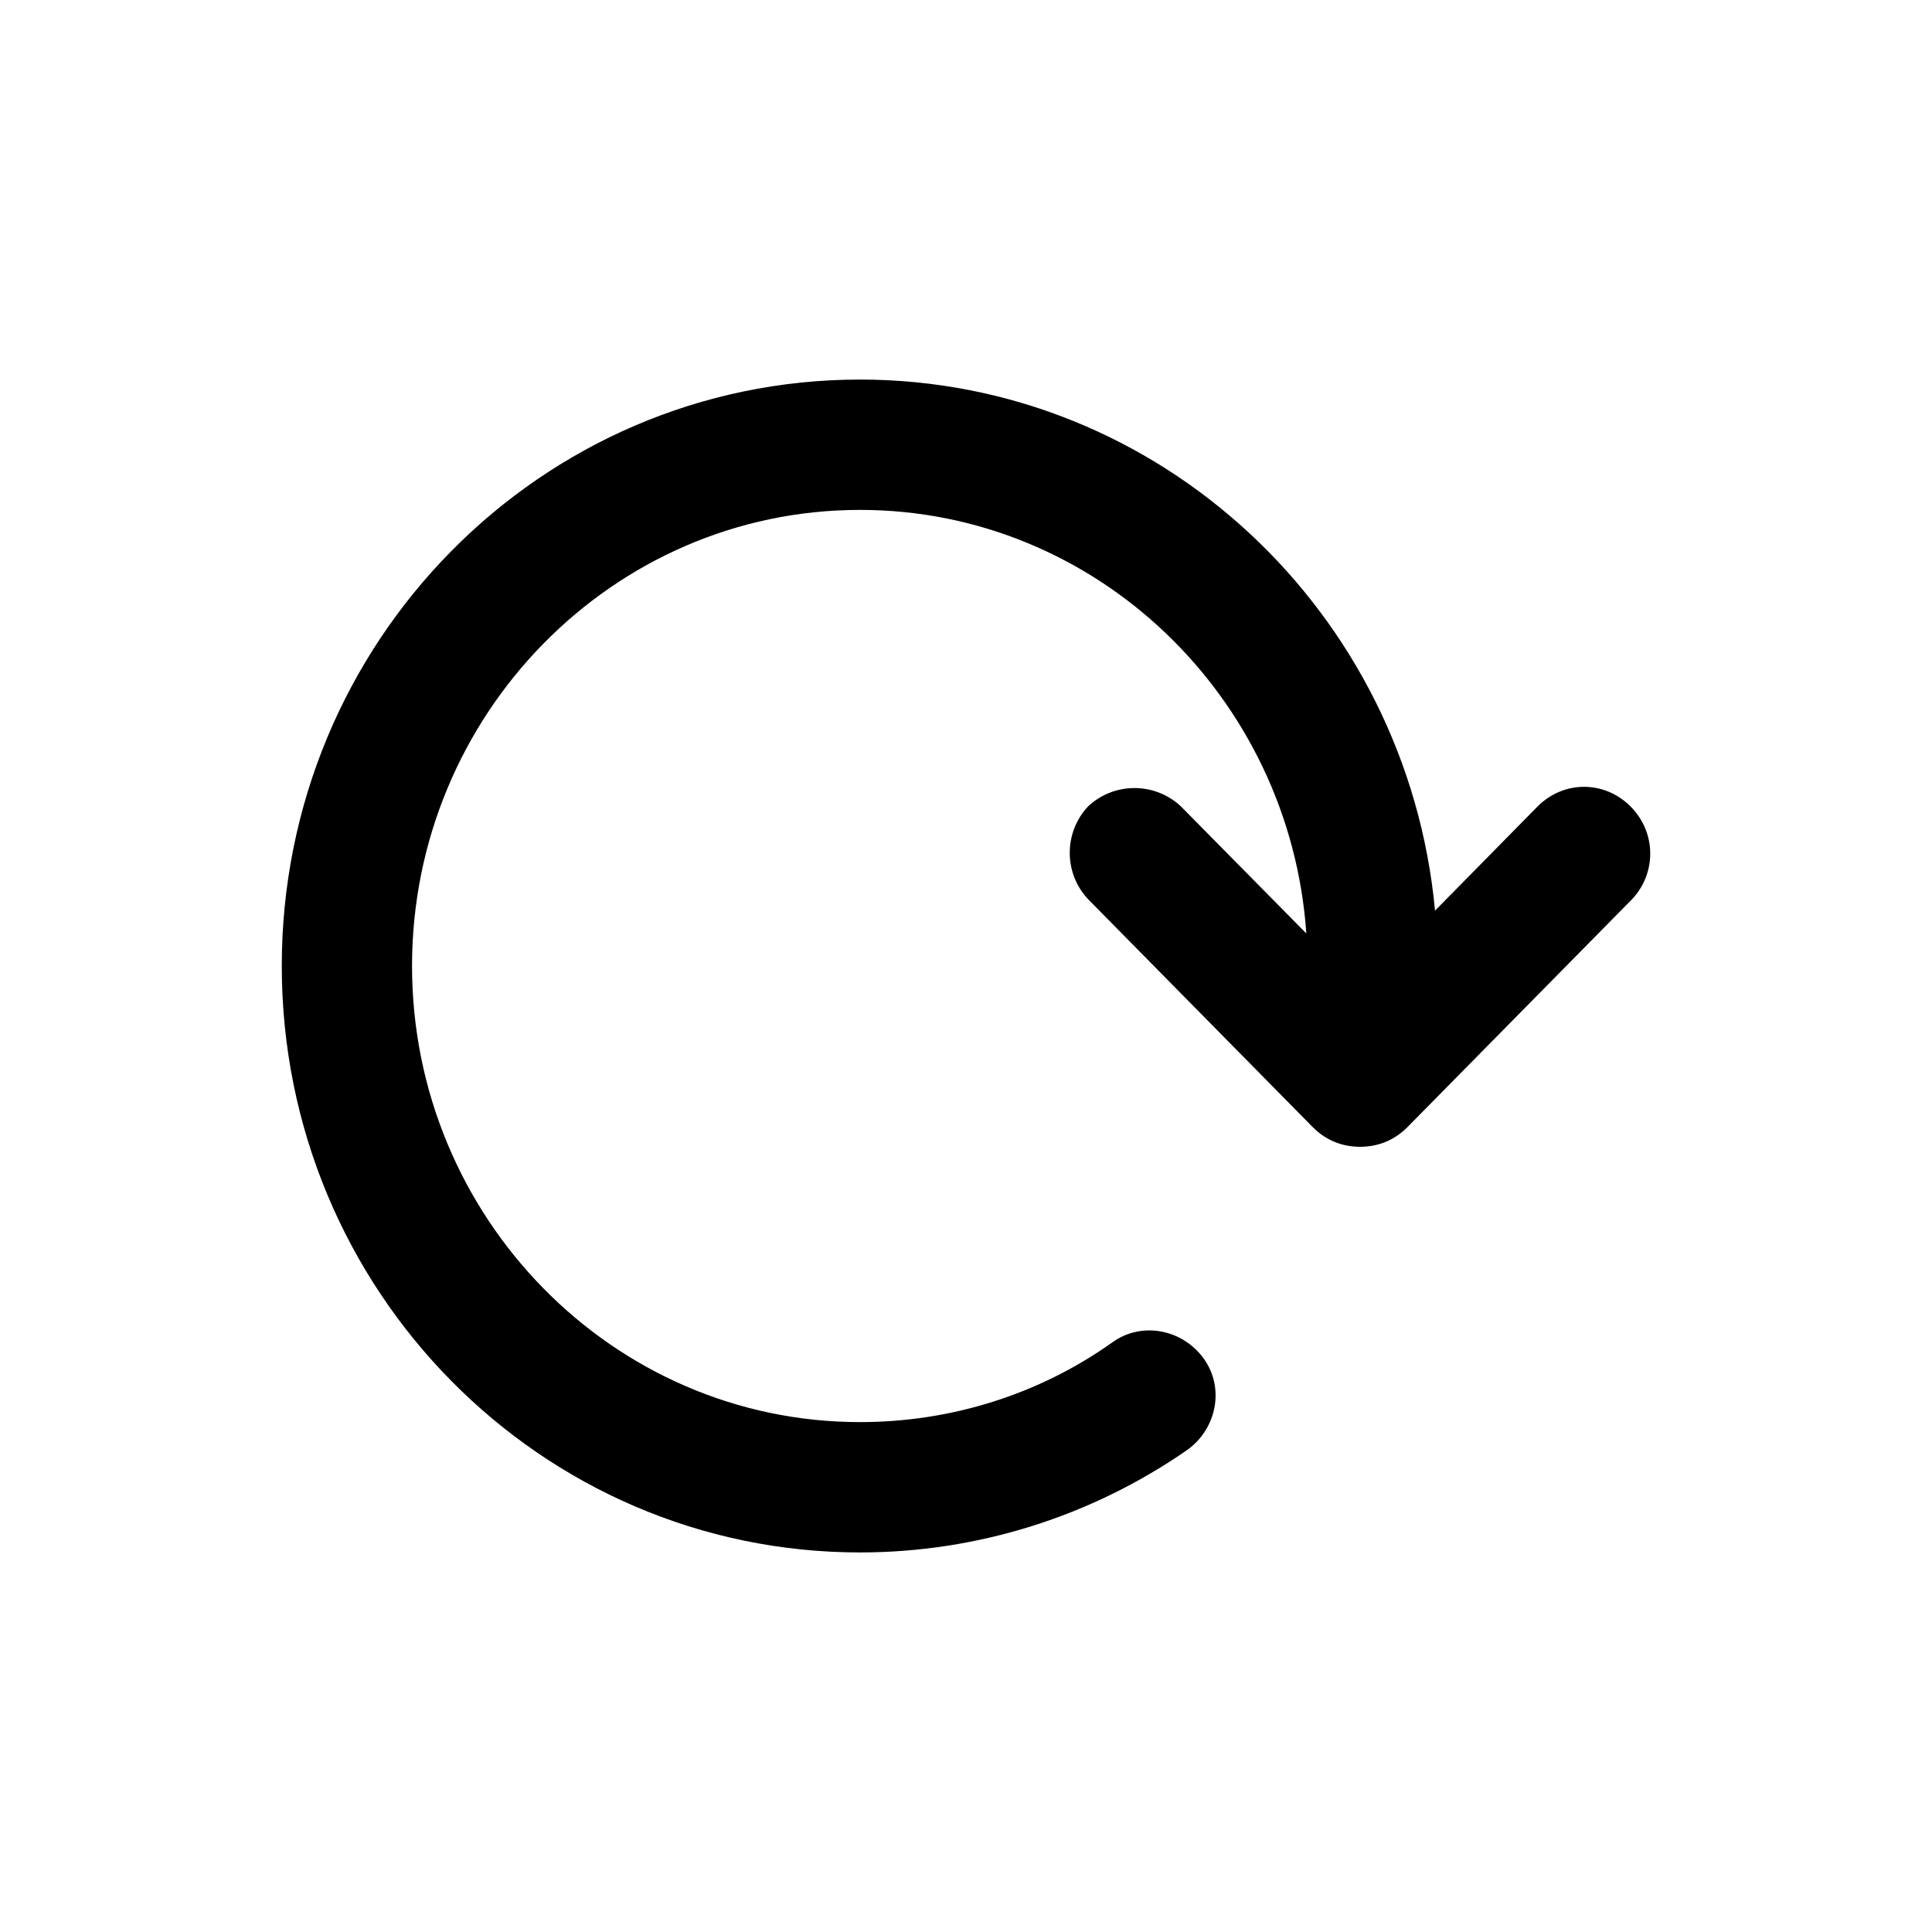
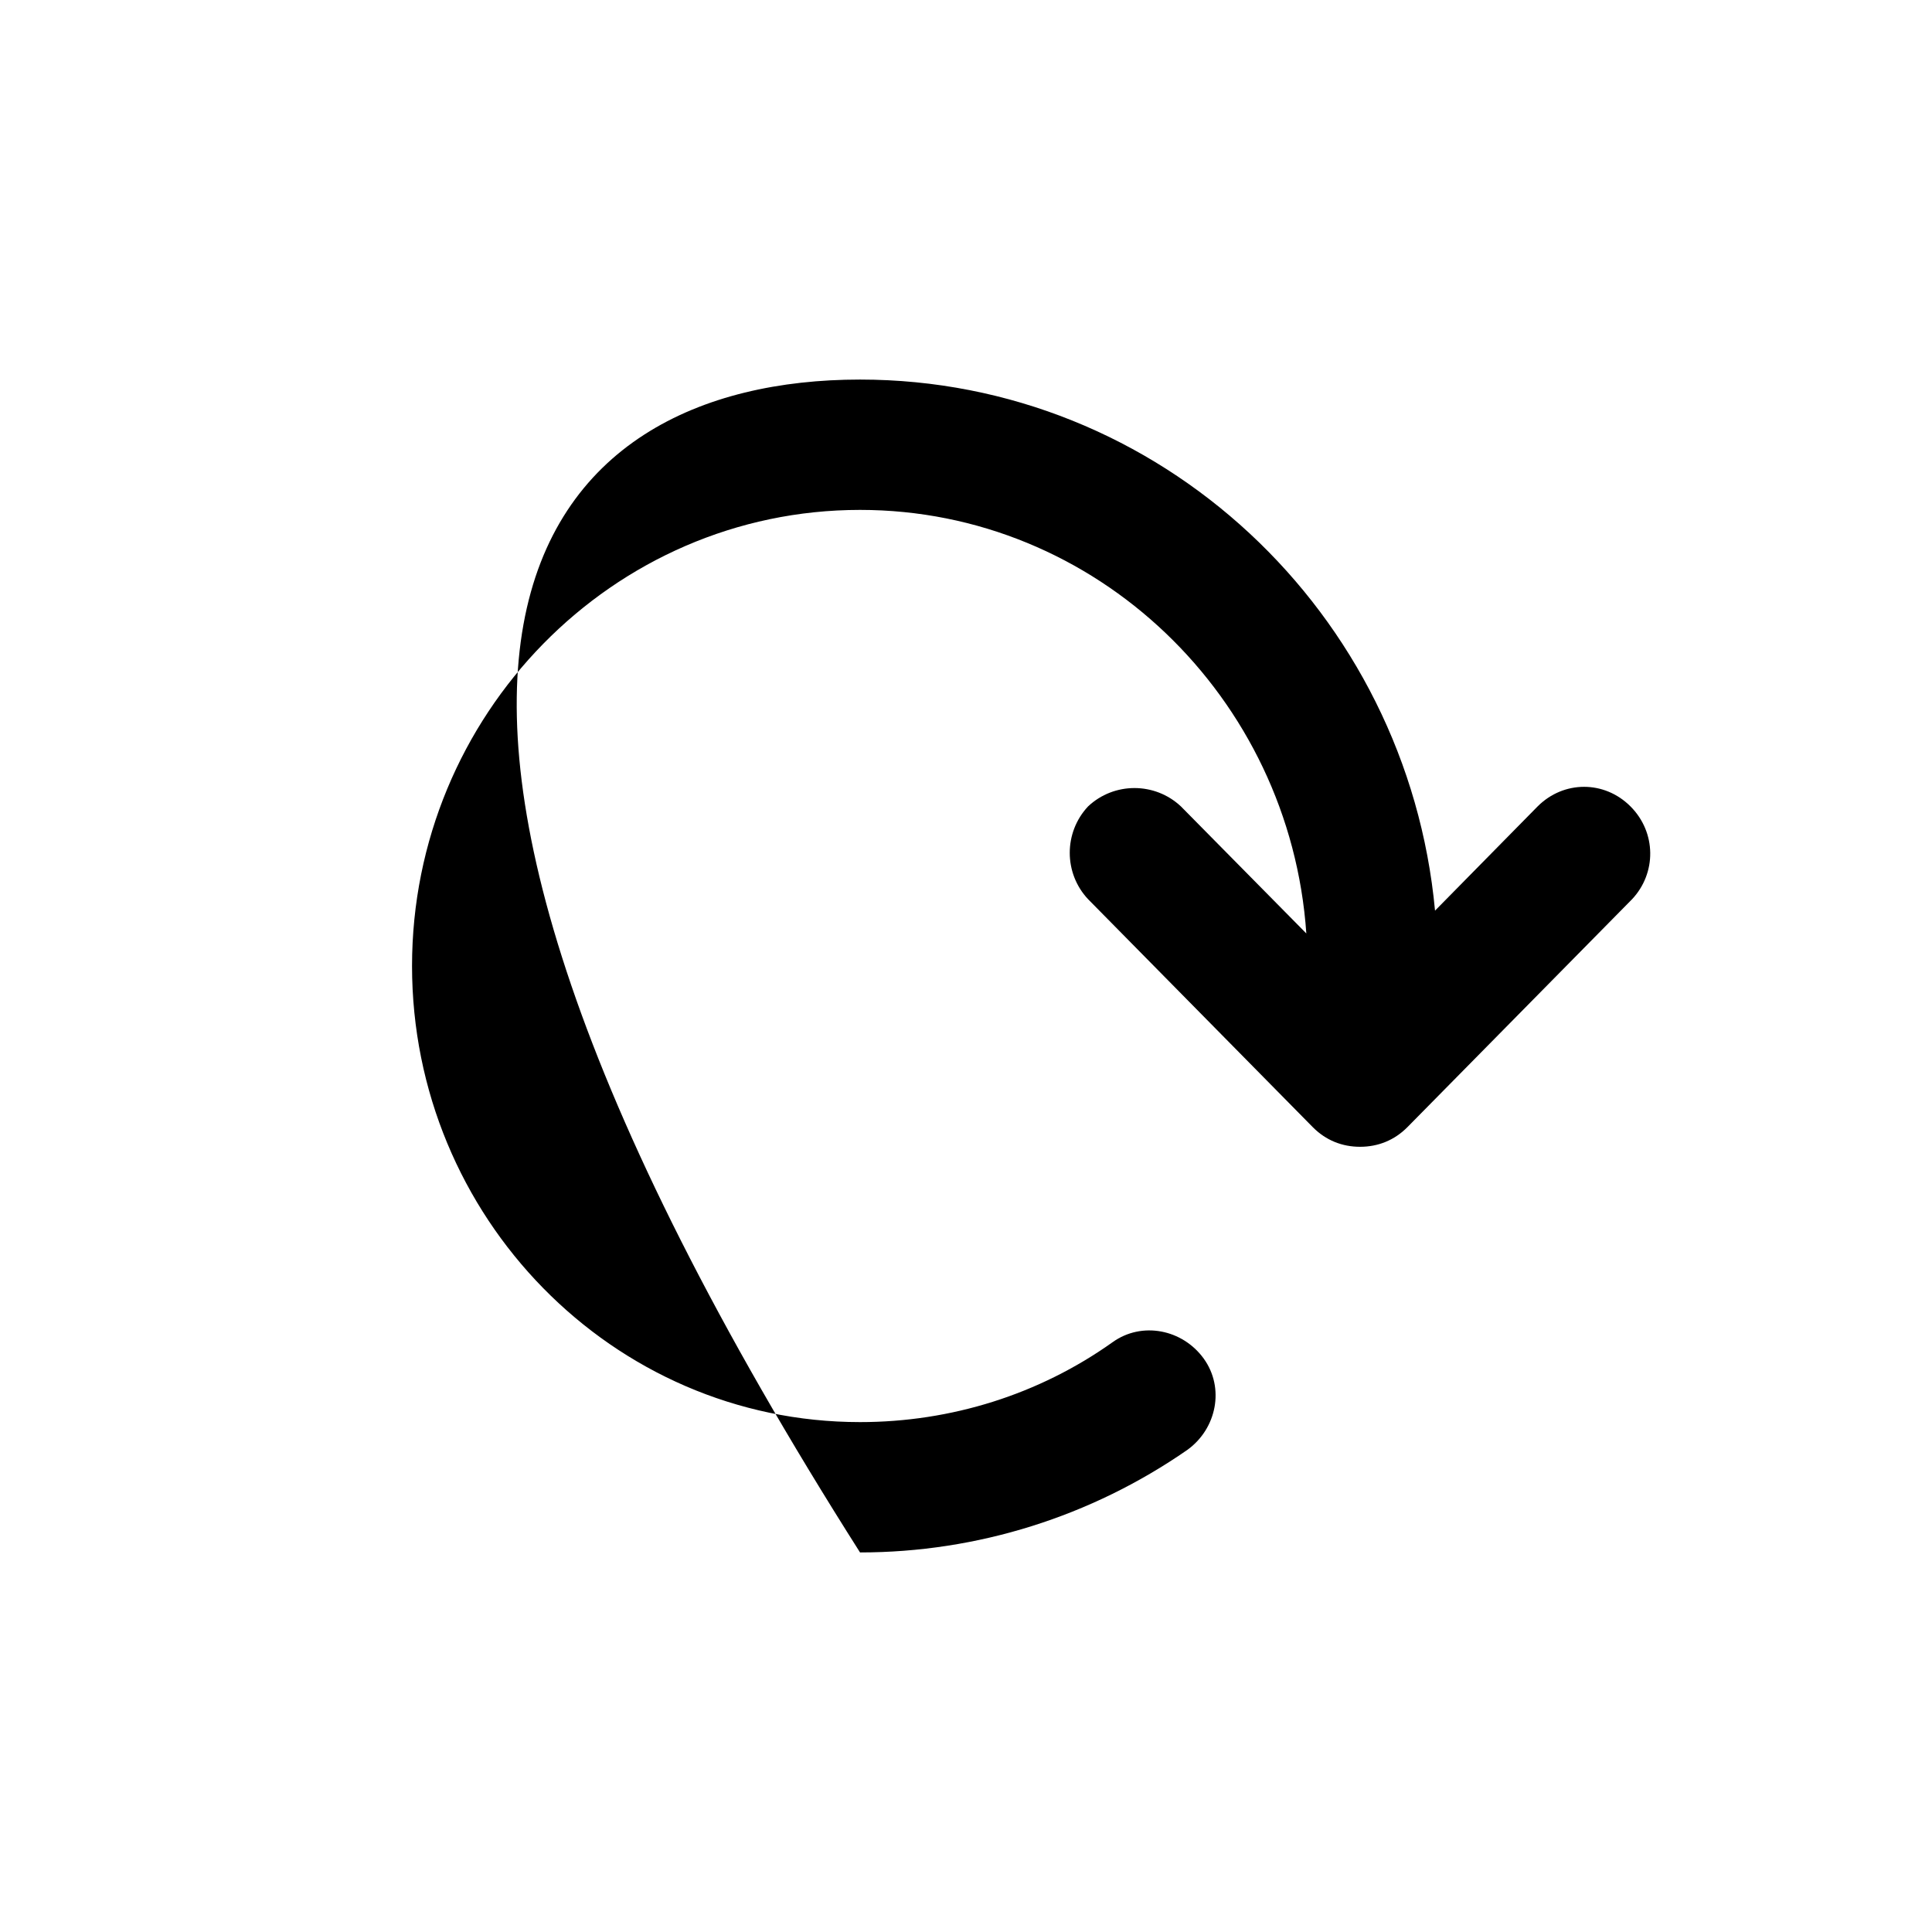
<svg xmlns="http://www.w3.org/2000/svg" viewBox="0 0 26 26" role="presentation" aria-hidden="true">
-   <path d="M21.964 12.101L18.939 15.17C18.764 15.346 18.544 15.433 18.303 15.433C18.062 15.433 17.843 15.346 17.668 15.17L14.643 12.101C14.314 11.751 14.314 11.203 14.643 10.852C14.993 10.523 15.541 10.523 15.892 10.852L17.58 12.562C17.361 9.383 14.752 6.862 11.574 6.862C8.242 6.862 5.545 9.624 5.545 13C5.545 16.376 8.242 19.138 11.574 19.138C12.801 19.138 13.985 18.765 14.971 18.064C15.366 17.779 15.914 17.889 16.199 18.283C16.484 18.678 16.374 19.226 15.98 19.511C14.686 20.409 13.152 20.892 11.574 20.892C7.277 20.892 3.792 17.362 3.792 13C3.792 8.638 7.277 5.108 11.574 5.108C15.607 5.108 18.939 8.243 19.312 12.255L20.693 10.852C21.044 10.501 21.592 10.501 21.942 10.852C22.293 11.203 22.293 11.751 21.964 12.101Z" fill="currentColor" />
+   <path d="M21.964 12.101L18.939 15.17C18.764 15.346 18.544 15.433 18.303 15.433C18.062 15.433 17.843 15.346 17.668 15.17L14.643 12.101C14.314 11.751 14.314 11.203 14.643 10.852C14.993 10.523 15.541 10.523 15.892 10.852L17.58 12.562C17.361 9.383 14.752 6.862 11.574 6.862C8.242 6.862 5.545 9.624 5.545 13C5.545 16.376 8.242 19.138 11.574 19.138C12.801 19.138 13.985 18.765 14.971 18.064C15.366 17.779 15.914 17.889 16.199 18.283C16.484 18.678 16.374 19.226 15.98 19.511C14.686 20.409 13.152 20.892 11.574 20.892C3.792 8.638 7.277 5.108 11.574 5.108C15.607 5.108 18.939 8.243 19.312 12.255L20.693 10.852C21.044 10.501 21.592 10.501 21.942 10.852C22.293 11.203 22.293 11.751 21.964 12.101Z" fill="currentColor" />
</svg>